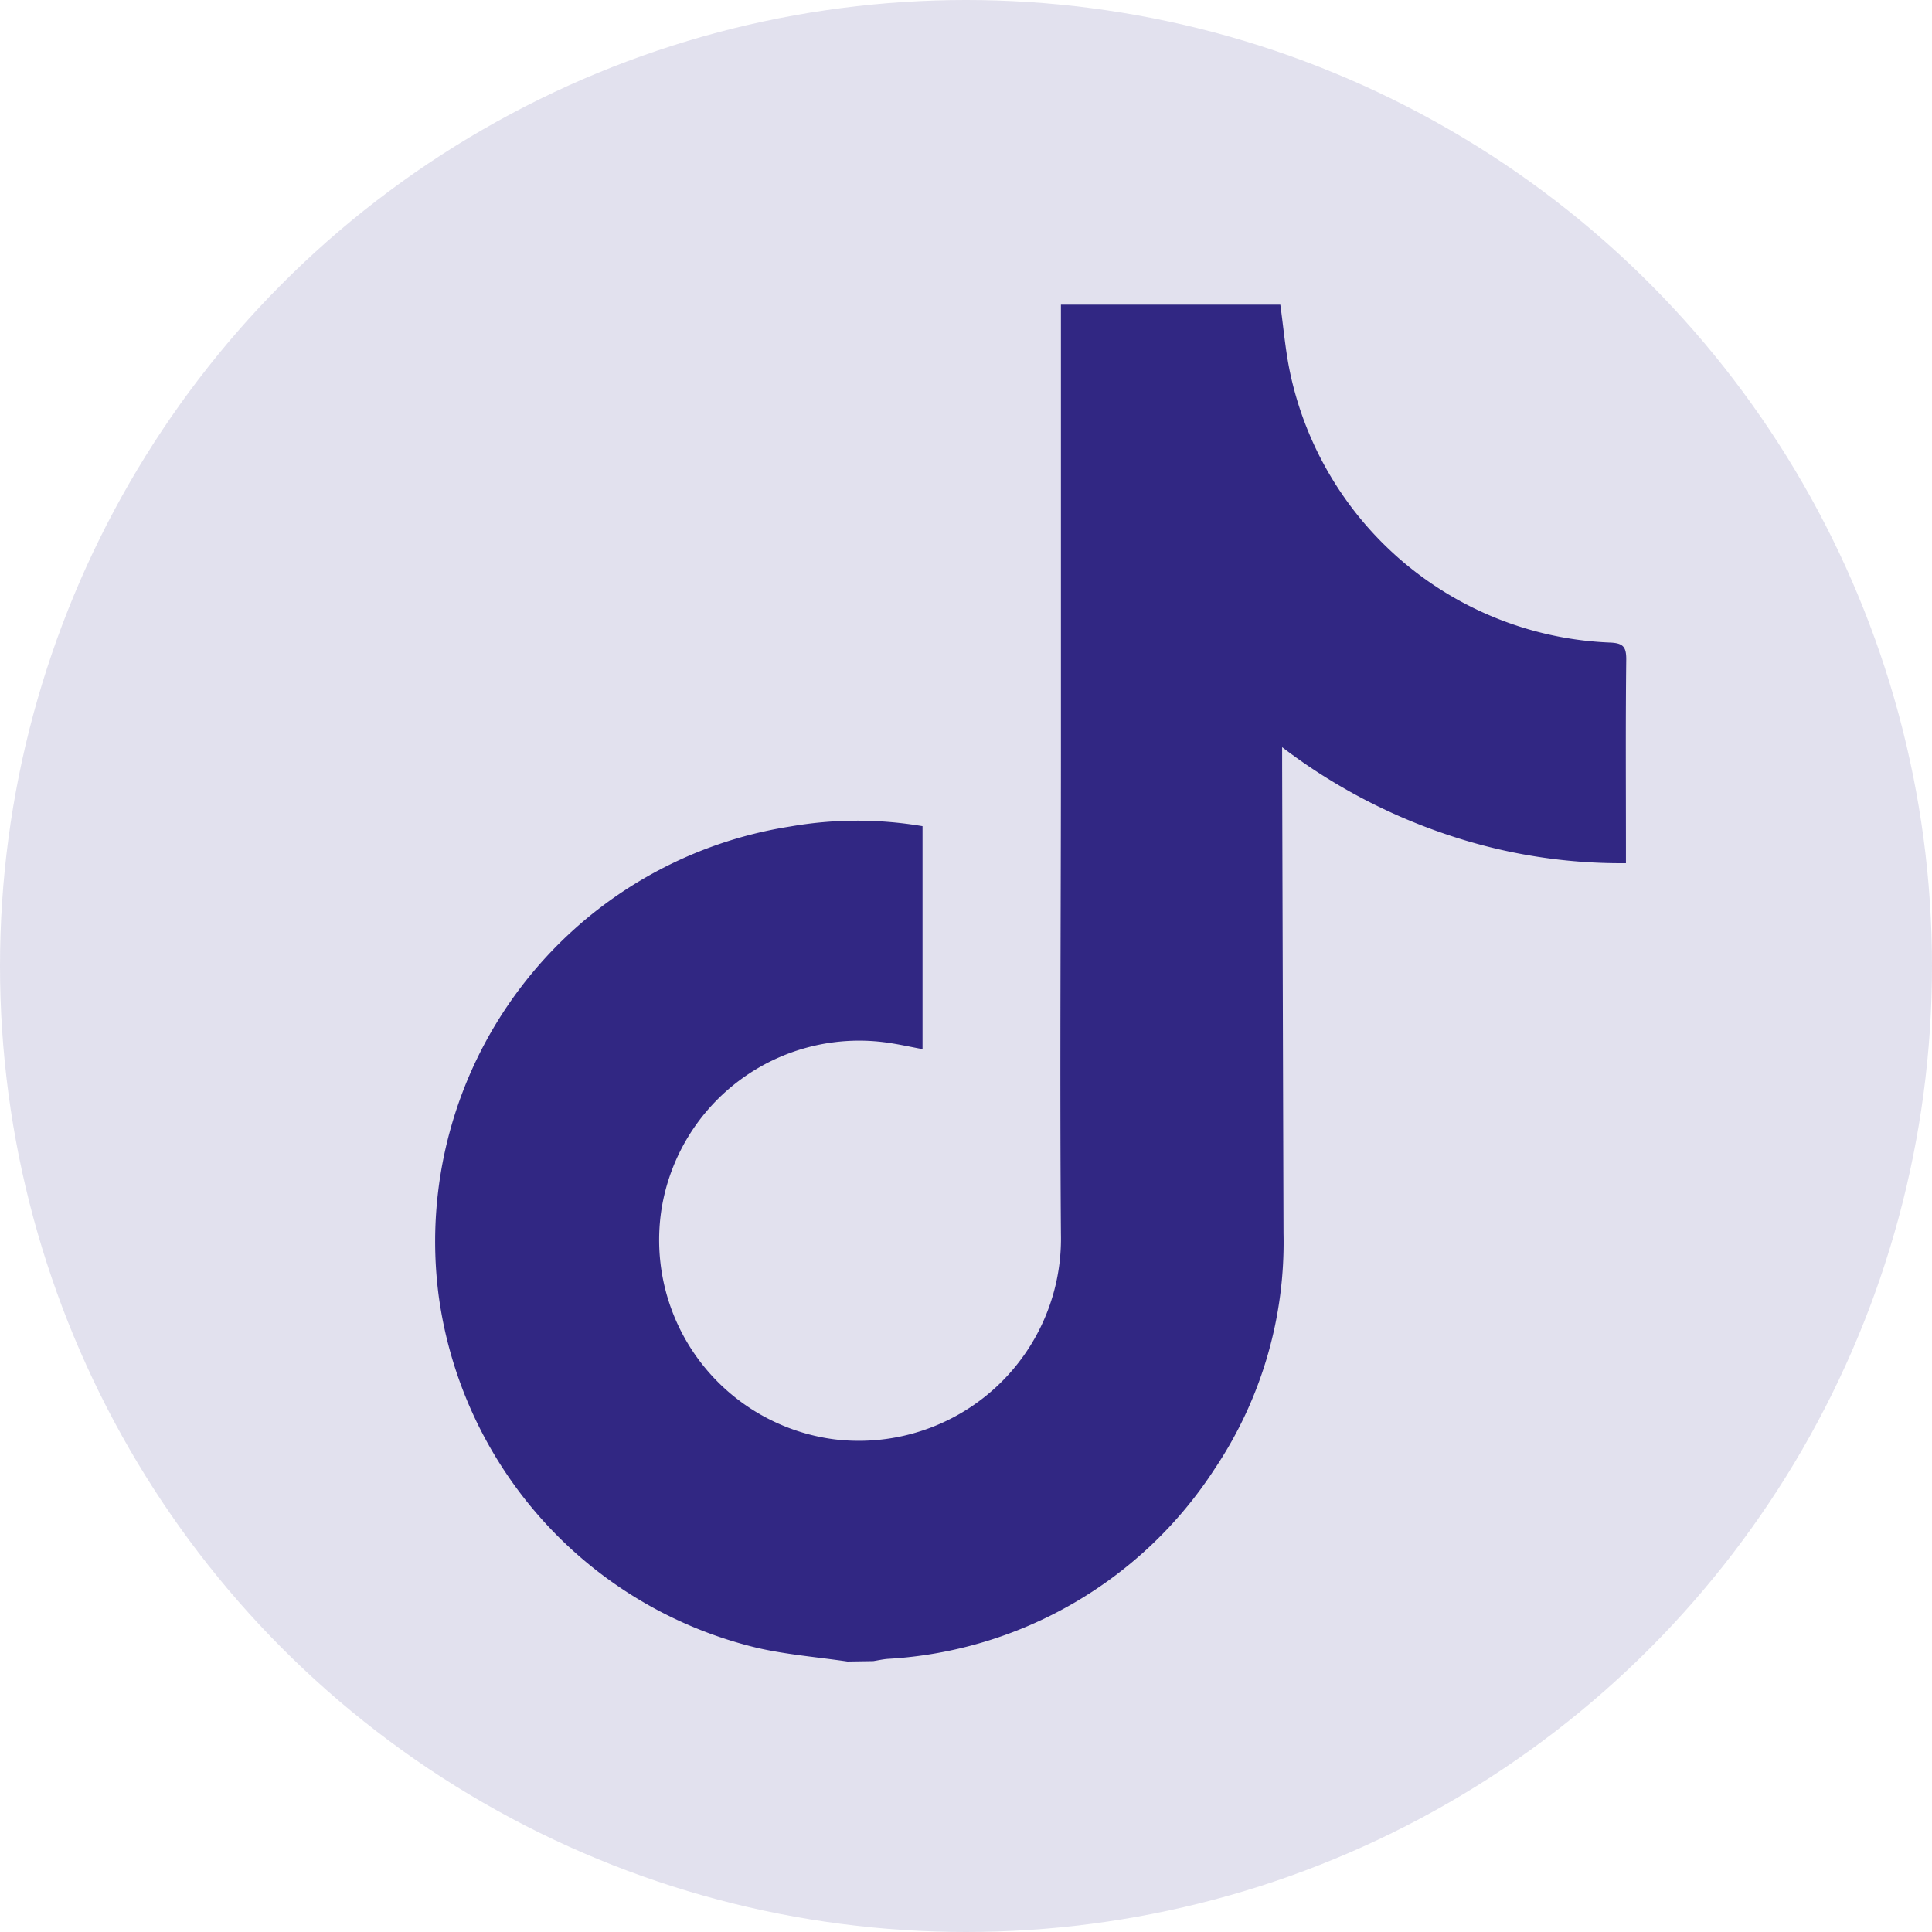
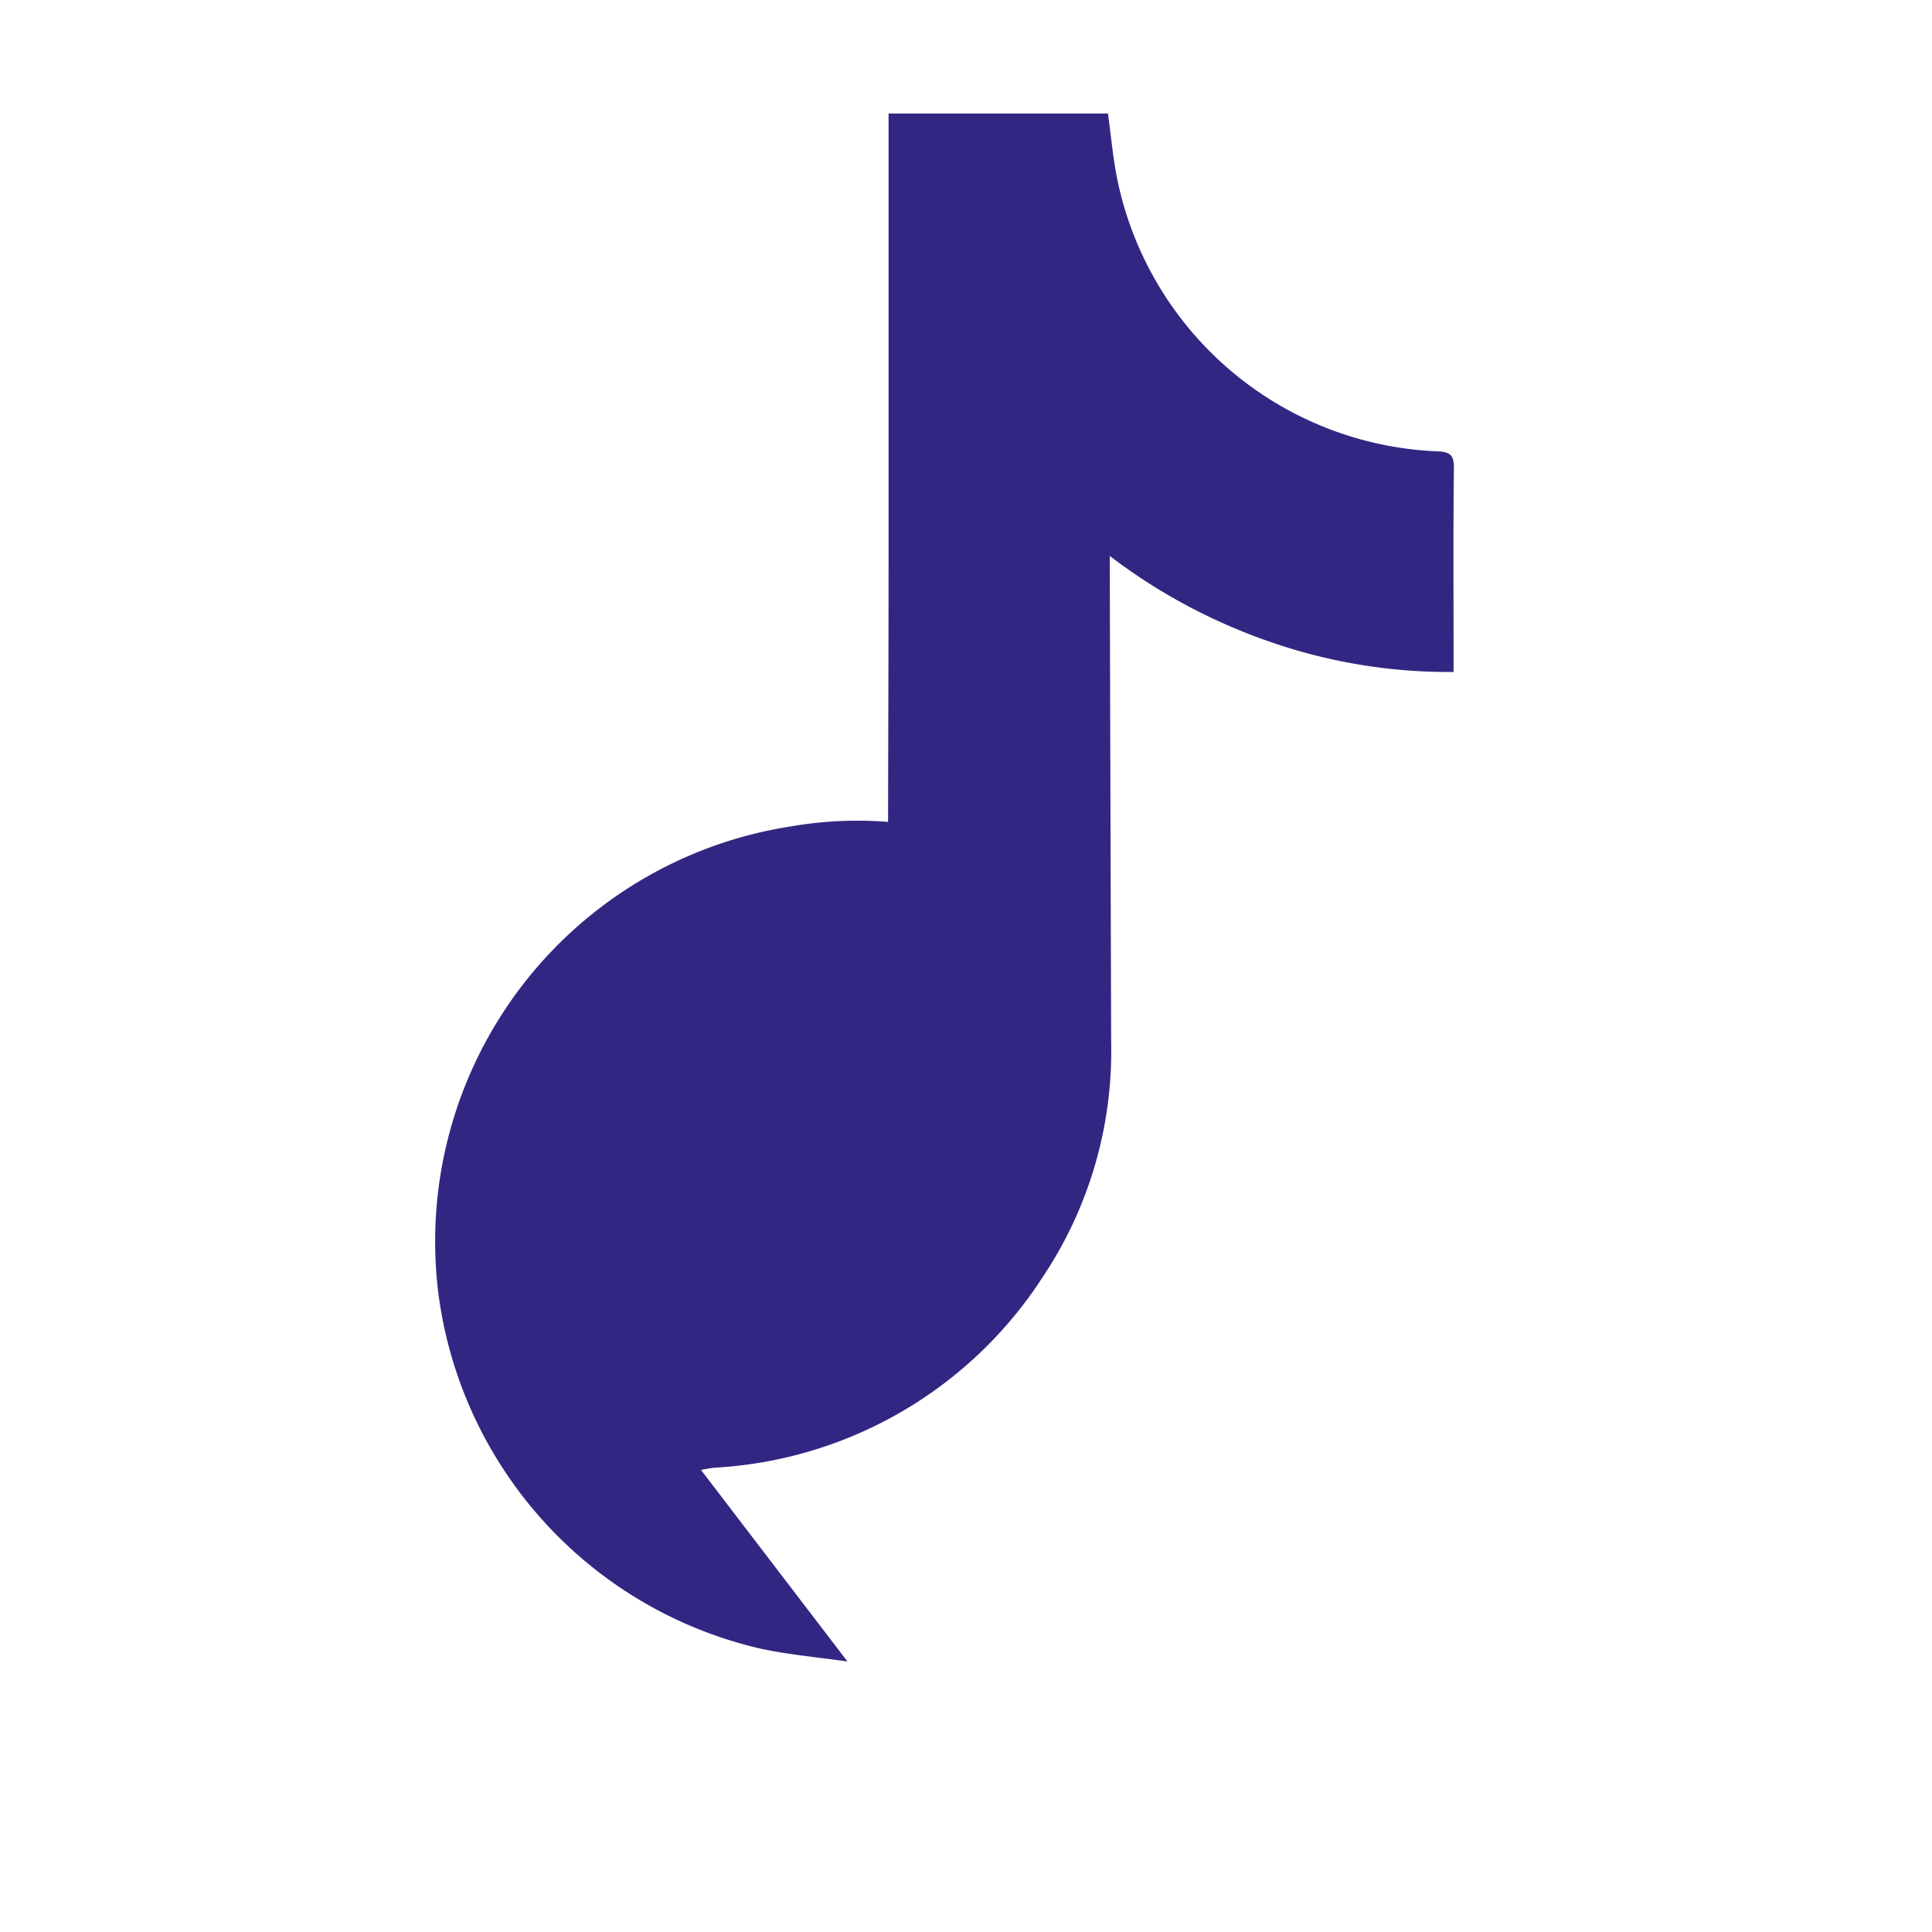
<svg xmlns="http://www.w3.org/2000/svg" width="38" height="38" viewBox="0 0 38 38">
-   <circle id="Ellipse_6" data-name="Ellipse 6" cx="19" cy="19" r="19" fill="#312783" opacity="0.14" />
  <g id="Groupe_185" data-name="Groupe 185" transform="translate(8.561 6)">
-     <path id="Tracé_1644" data-name="Tracé 1644" d="M-295.482,76.213c-.592-.087-1.192-.135-1.774-.268a8.267,8.267,0,0,1-6.27-6.95,8.262,8.262,0,0,1,6.92-9.206,7.666,7.666,0,0,1,2.6-.006v4.385c-.231-.043-.448-.092-.668-.124a3.937,3.937,0,0,0-4.467,3.28,3.954,3.954,0,0,0,3.4,4.519,3.976,3.976,0,0,0,4.457-4.038c-.024-3.165,0-6.33,0-9.5q0-4.213,0-8.426v-.353h4.315c.063.449.1.9.192,1.336a6.707,6.707,0,0,0,6.283,5.309c.265.009.332.079.329.34-.014,1.235-.006,2.469-.006,3.7v.3a10.679,10.679,0,0,1-3.562-.577,11.223,11.223,0,0,1-3.2-1.705c0,.147,0,.239,0,.33q.013,4.617.027,9.234a7.994,7.994,0,0,1-1.354,4.631,8.223,8.223,0,0,1-6.434,3.737c-.094.008-.187.029-.28.044Z" transform="translate(303.59 -49.533)" fill="#312783" />
+     <path id="Tracé_1644" data-name="Tracé 1644" d="M-295.482,76.213c-.592-.087-1.192-.135-1.774-.268a8.267,8.267,0,0,1-6.27-6.95,8.262,8.262,0,0,1,6.92-9.206,7.666,7.666,0,0,1,2.6-.006v4.385c-.231-.043-.448-.092-.668-.124c-.024-3.165,0-6.33,0-9.5q0-4.213,0-8.426v-.353h4.315c.063.449.1.9.192,1.336a6.707,6.707,0,0,0,6.283,5.309c.265.009.332.079.329.34-.014,1.235-.006,2.469-.006,3.7v.3a10.679,10.679,0,0,1-3.562-.577,11.223,11.223,0,0,1-3.2-1.705c0,.147,0,.239,0,.33q.013,4.617.027,9.234a7.994,7.994,0,0,1-1.354,4.631,8.223,8.223,0,0,1-6.434,3.737c-.094.008-.187.029-.28.044Z" transform="translate(303.59 -49.533)" fill="#312783" />
  </g>
</svg>